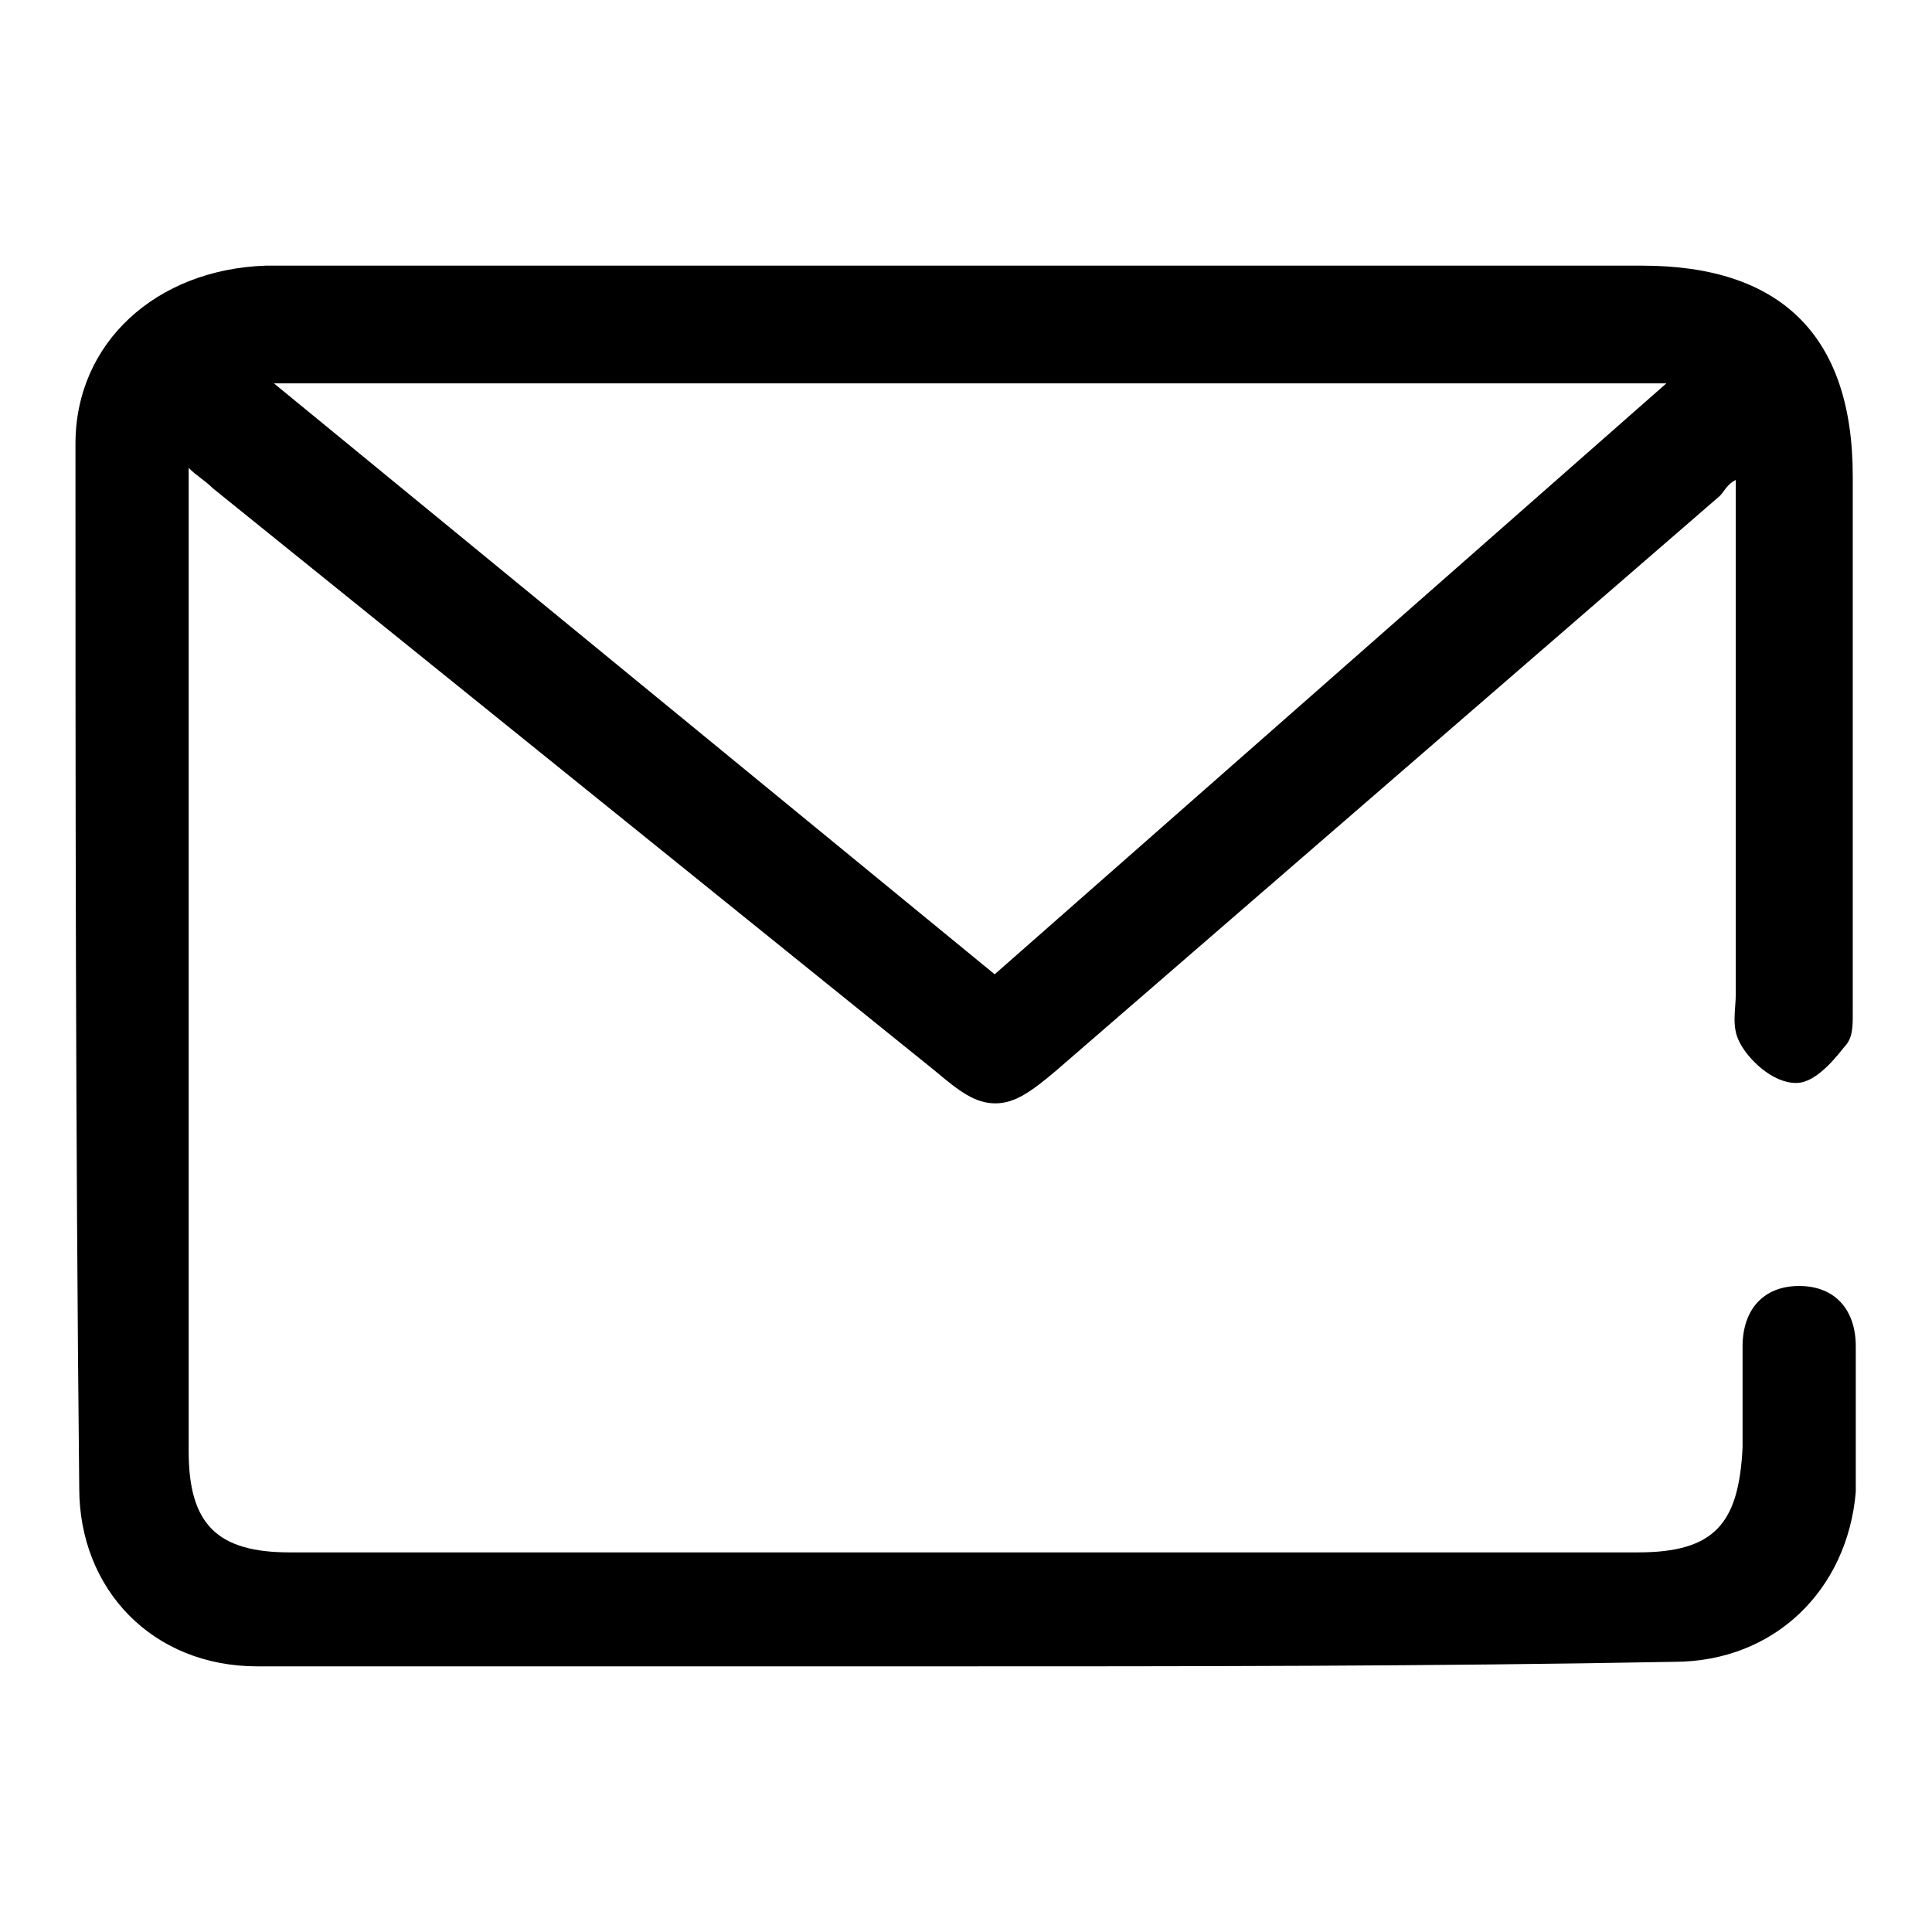
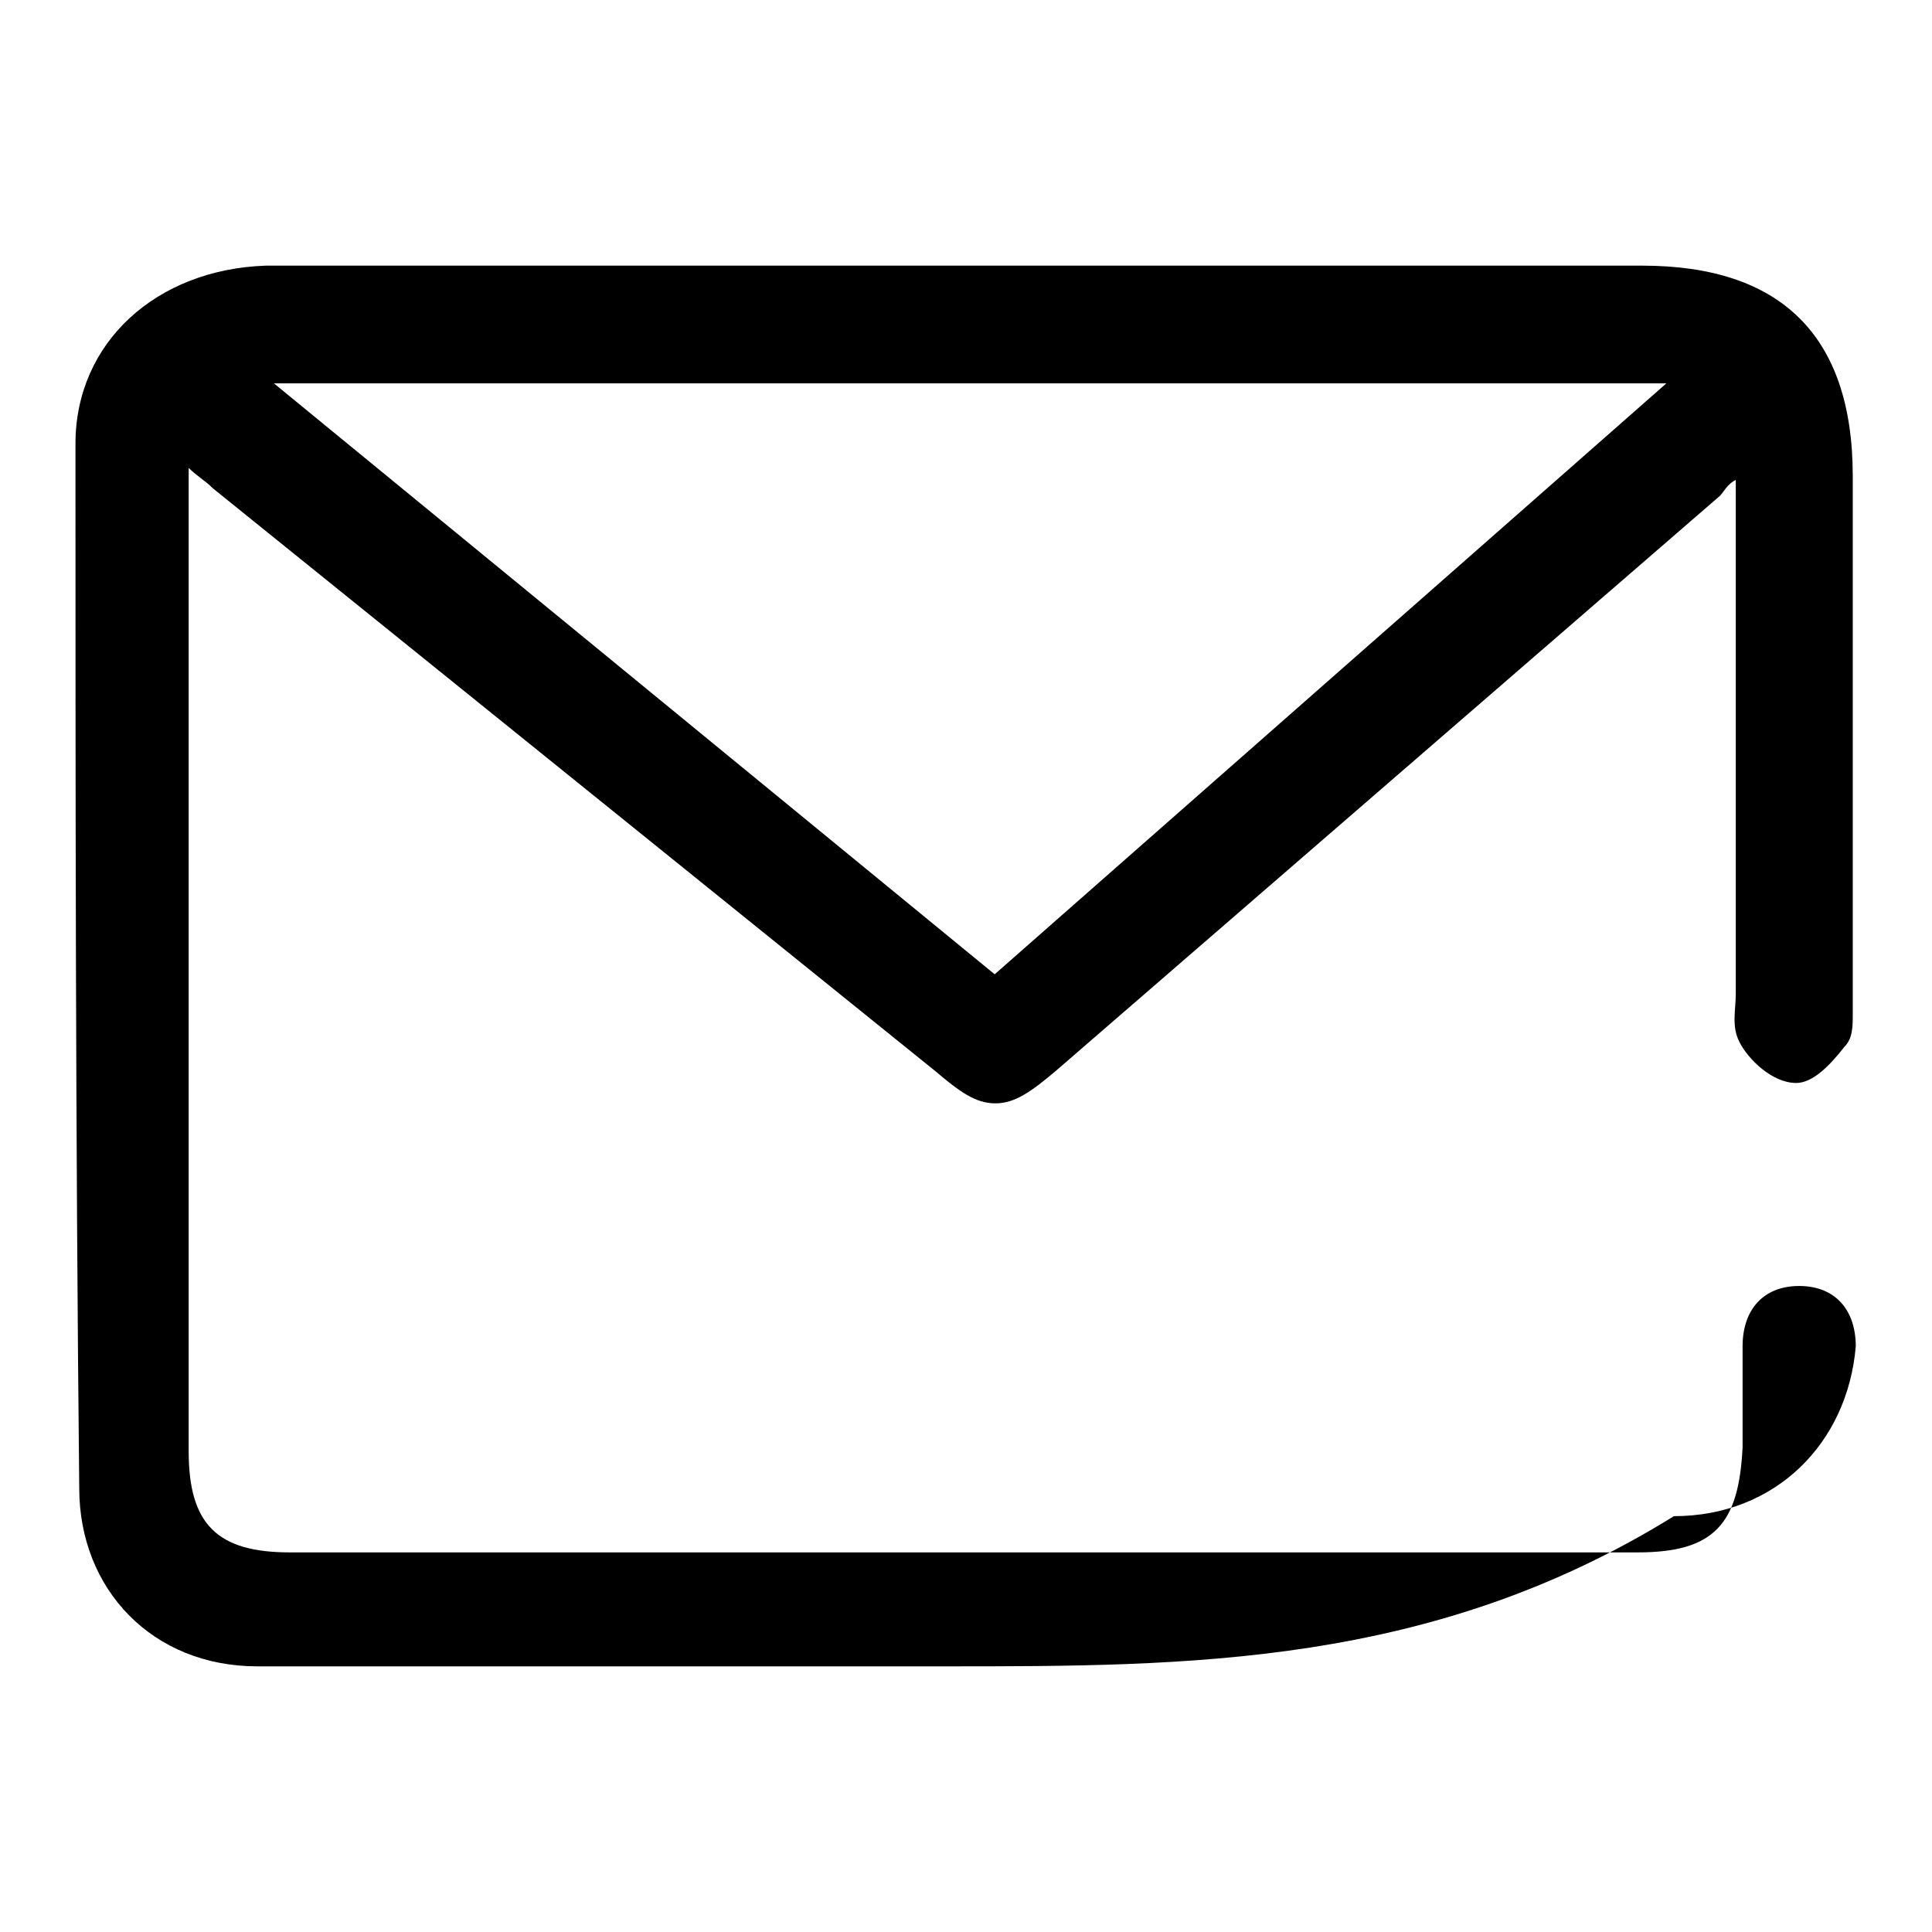
<svg xmlns="http://www.w3.org/2000/svg" version="1.1" x="0px" y="0px" viewBox="0 0 256 256" enable-background="new 0 0 256 256" xml:space="preserve">
  <g>
-     <path fill="#000000" d="M125.3,220.8H34.1c-13.9,0-23.6-10.2-23.6-23.6C10,149.5,10,103.3,10,58.8c0-13.4,10.7-23.1,25.2-23.6 h182.4c18.2,0,27.9,9.1,27.9,27.9v71.3c0,1.6,0,3.2-1.1,4.3c-2.1,2.7-4.3,4.8-6.4,4.8c-3.2,0-6.4-3.2-7.5-5.4 c-1.1-2.1-0.5-4.3-0.5-6.4V63.6c-1.1,0.5-1.6,1.6-2.1,2.1l-88,76.2c-3.2,2.7-5.4,4.3-8,4.3c-2.7,0-4.8-1.6-8-4.3L28.2,64.7 c-1.1-1.1-2.1-1.6-3.2-2.7v130.3c0,9.7,3.8,13.4,13.4,13.4H217c10.2,0,13.4-3.8,13.9-13.9v-4.3v-9.1c0-4.8,2.7-8,7.5-8 s7.5,3.2,7.5,8v19.3c-1.1,12.9-10.7,22.5-24.1,22.5C189.7,220.8,157.5,220.8,125.3,220.8z M131.8,129.1l89-78.3H36.3L131.8,129.1z" />
+     <path fill="#000000" d="M125.3,220.8H34.1c-13.9,0-23.6-10.2-23.6-23.6C10,149.5,10,103.3,10,58.8c0-13.4,10.7-23.1,25.2-23.6 h182.4c18.2,0,27.9,9.1,27.9,27.9v71.3c0,1.6,0,3.2-1.1,4.3c-2.1,2.7-4.3,4.8-6.4,4.8c-3.2,0-6.4-3.2-7.5-5.4 c-1.1-2.1-0.5-4.3-0.5-6.4V63.6c-1.1,0.5-1.6,1.6-2.1,2.1l-88,76.2c-3.2,2.7-5.4,4.3-8,4.3c-2.7,0-4.8-1.6-8-4.3L28.2,64.7 c-1.1-1.1-2.1-1.6-3.2-2.7v130.3c0,9.7,3.8,13.4,13.4,13.4H217c10.2,0,13.4-3.8,13.9-13.9v-4.3v-9.1c0-4.8,2.7-8,7.5-8 s7.5,3.2,7.5,8c-1.1,12.9-10.7,22.5-24.1,22.5C189.7,220.8,157.5,220.8,125.3,220.8z M131.8,129.1l89-78.3H36.3L131.8,129.1z" />
  </g>
</svg>